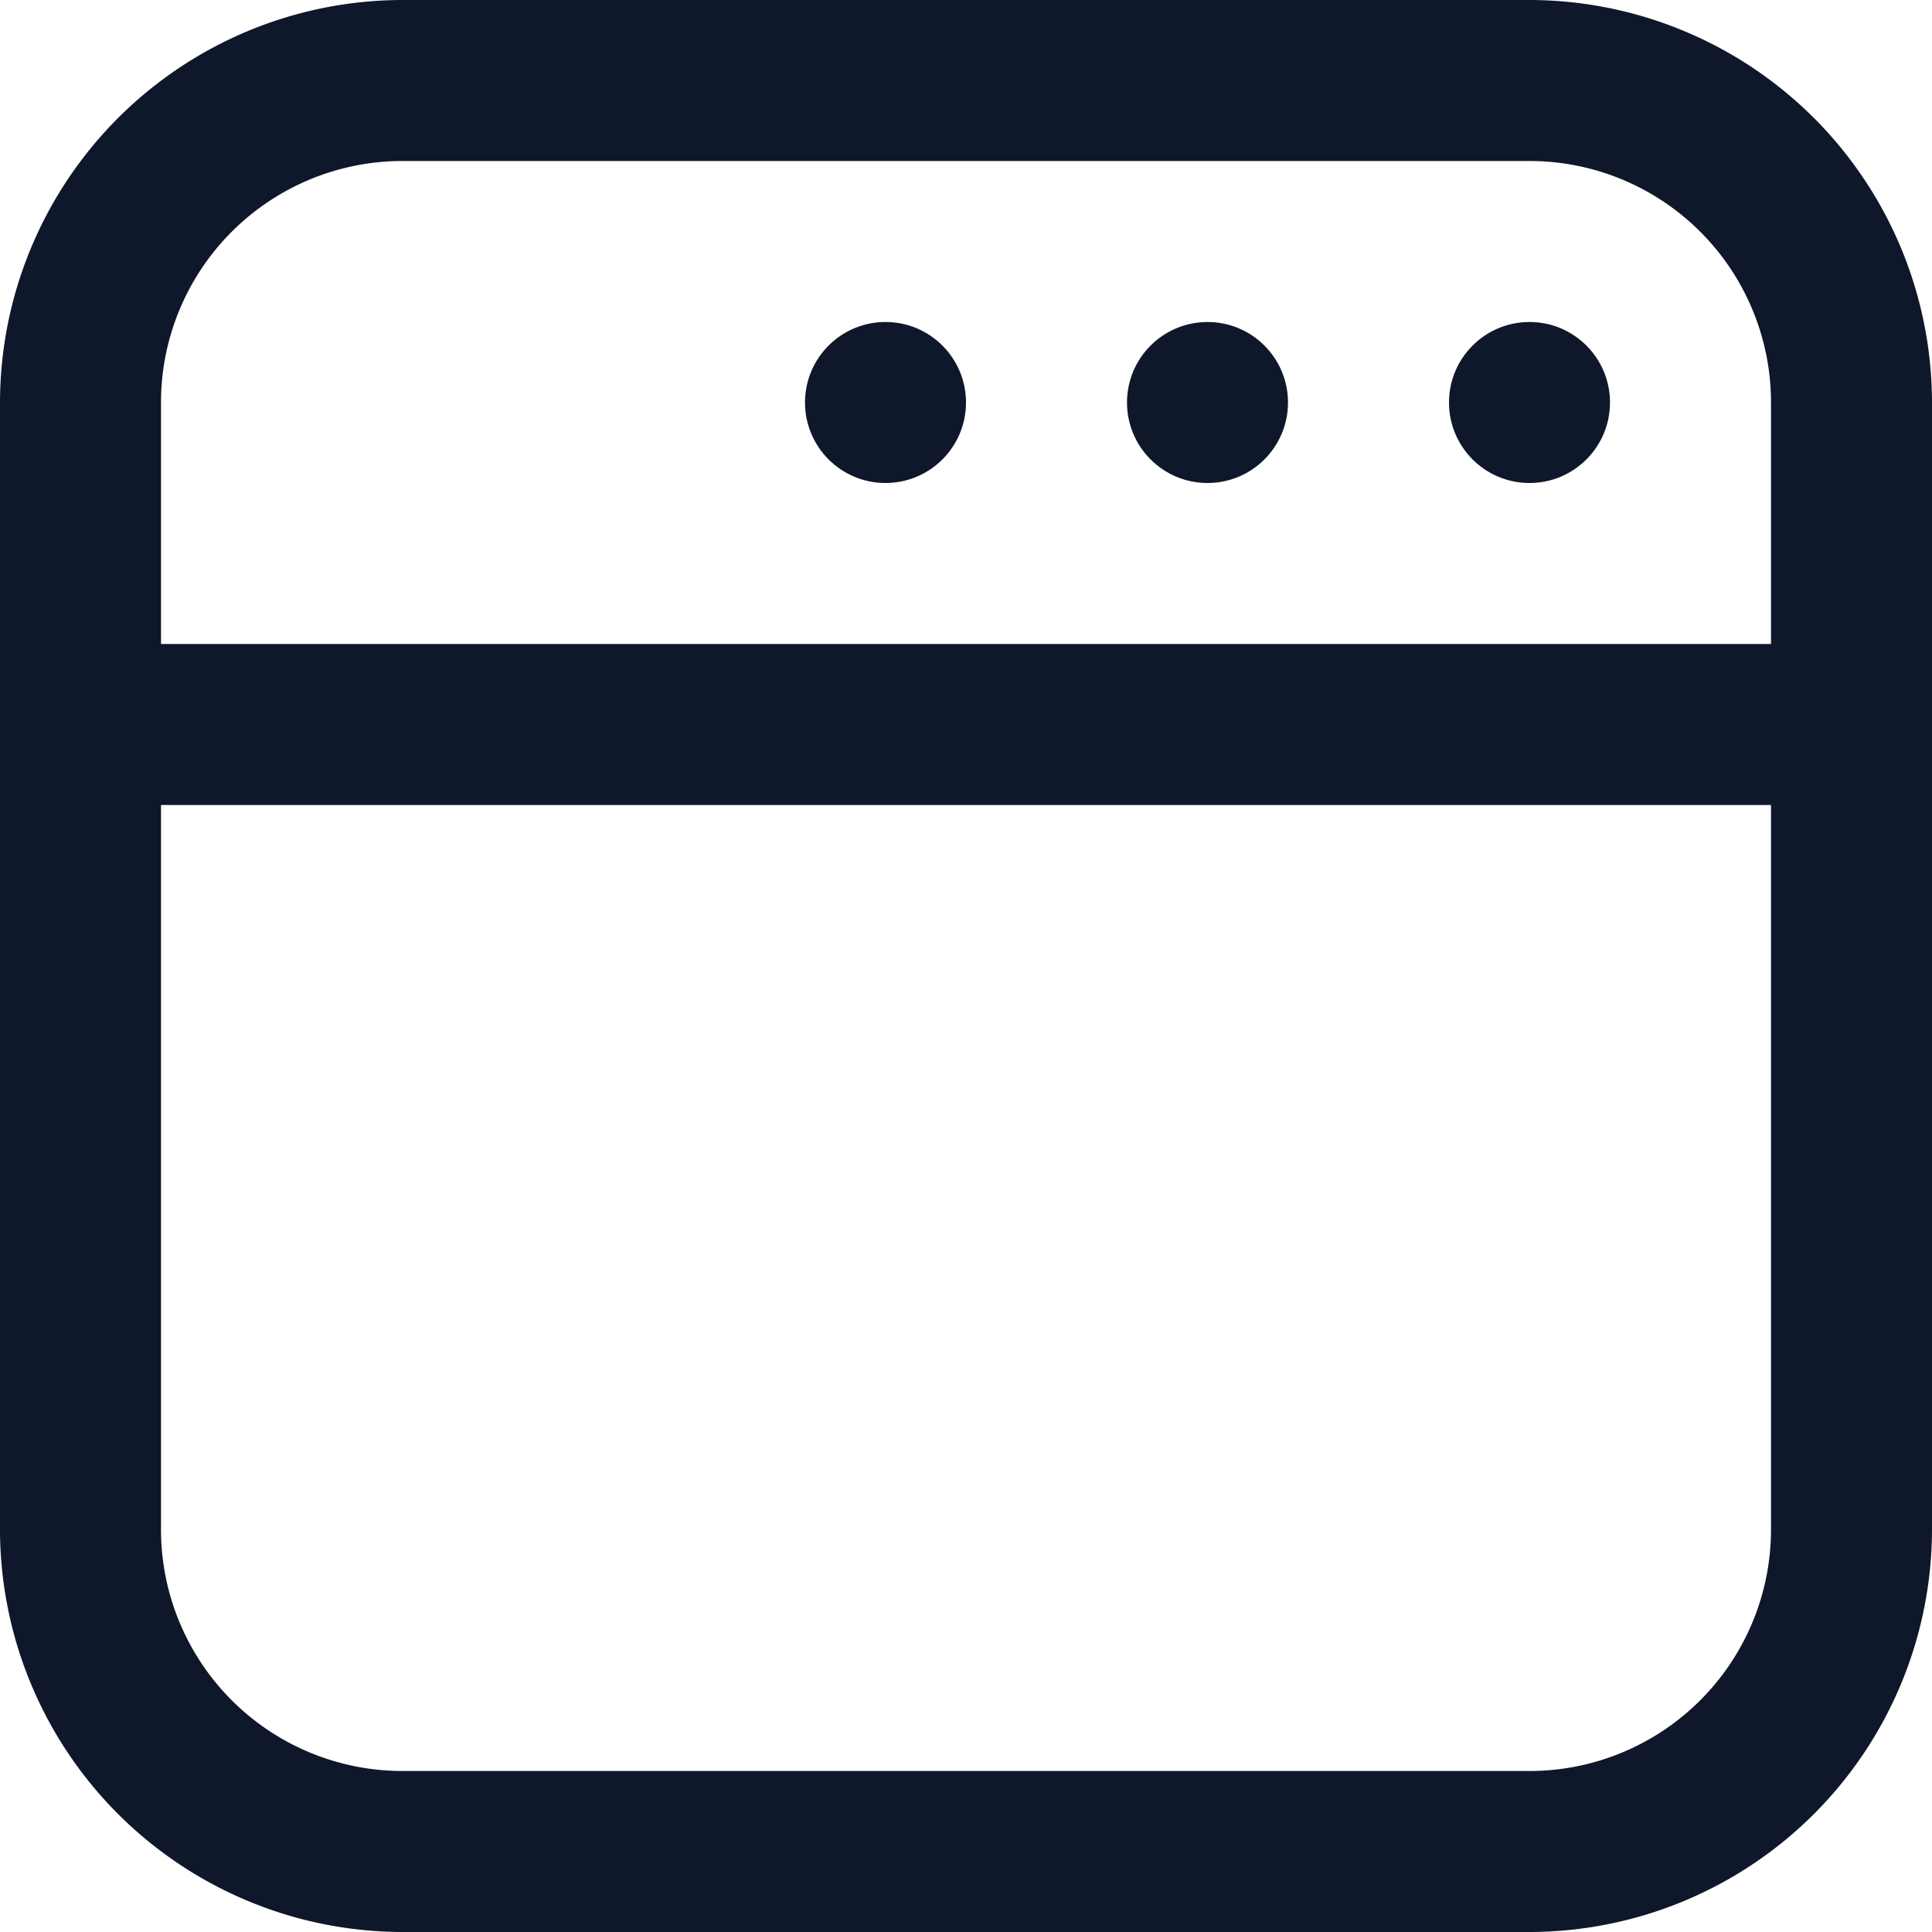
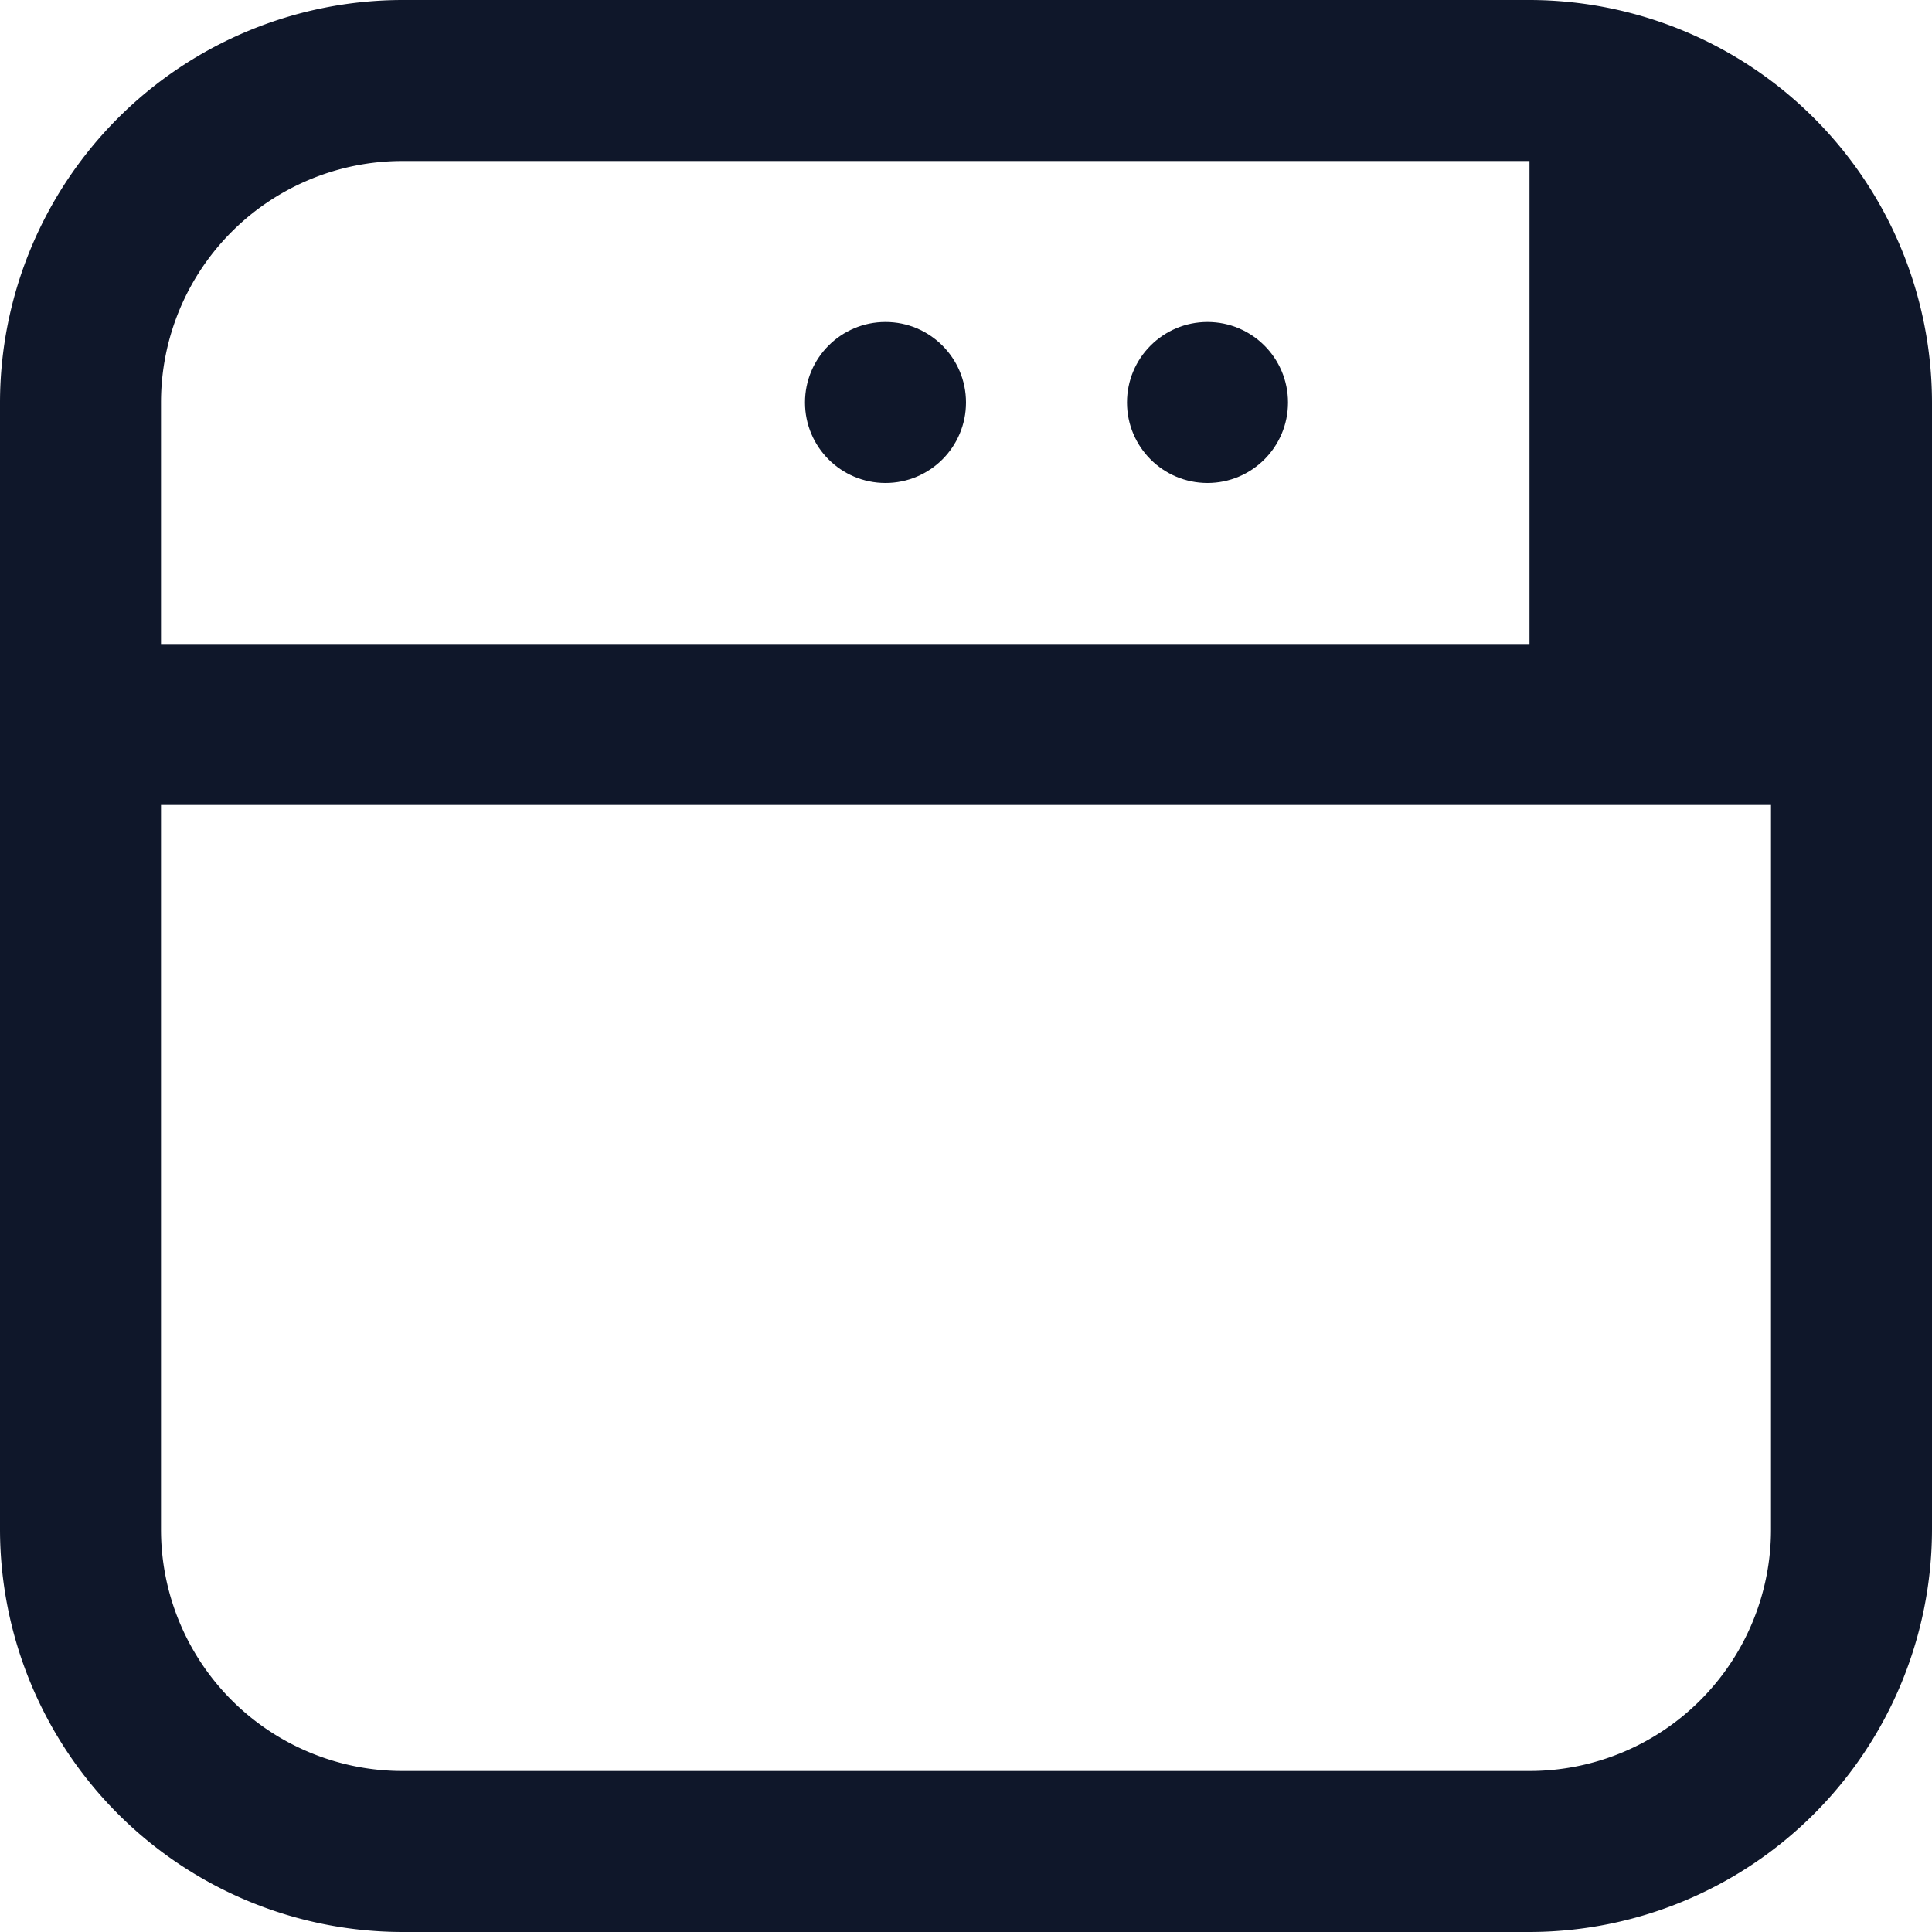
<svg xmlns="http://www.w3.org/2000/svg" viewBox="0 0 24 24" id="WebPage">
-   <path d="M19,0H5A5.006,5.006,0,0,0,0,5V19a5.006,5.006,0,0,0,5,5H19a5.006,5.006,0,0,0,5-5V5A5.006,5.006,0,0,0,19,0ZM2,5A3,3,0,0,1,5,2H19a3,3,0,0,1,3,3V8H2ZM22,19a3,3,0,0,1-3,3H5a3,3,0,0,1-3-3V10H22Z" fill="#0f172a" class="color000000 svgShape" />
-   <circle cx="19" cy="5" r="1" fill="#0f172a" class="color000000 svgShape" />
+   <path d="M19,0H5A5.006,5.006,0,0,0,0,5V19a5.006,5.006,0,0,0,5,5H19a5.006,5.006,0,0,0,5-5V5A5.006,5.006,0,0,0,19,0ZM2,5A3,3,0,0,1,5,2H19V8H2ZM22,19a3,3,0,0,1-3,3H5a3,3,0,0,1-3-3V10H22Z" fill="#0f172a" class="color000000 svgShape" />
  <circle cx="15" cy="5" r="1" fill="#0f172a" class="color000000 svgShape" />
  <circle cx="11" cy="5" r="1" fill="#0f172a" class="color000000 svgShape" />
</svg>